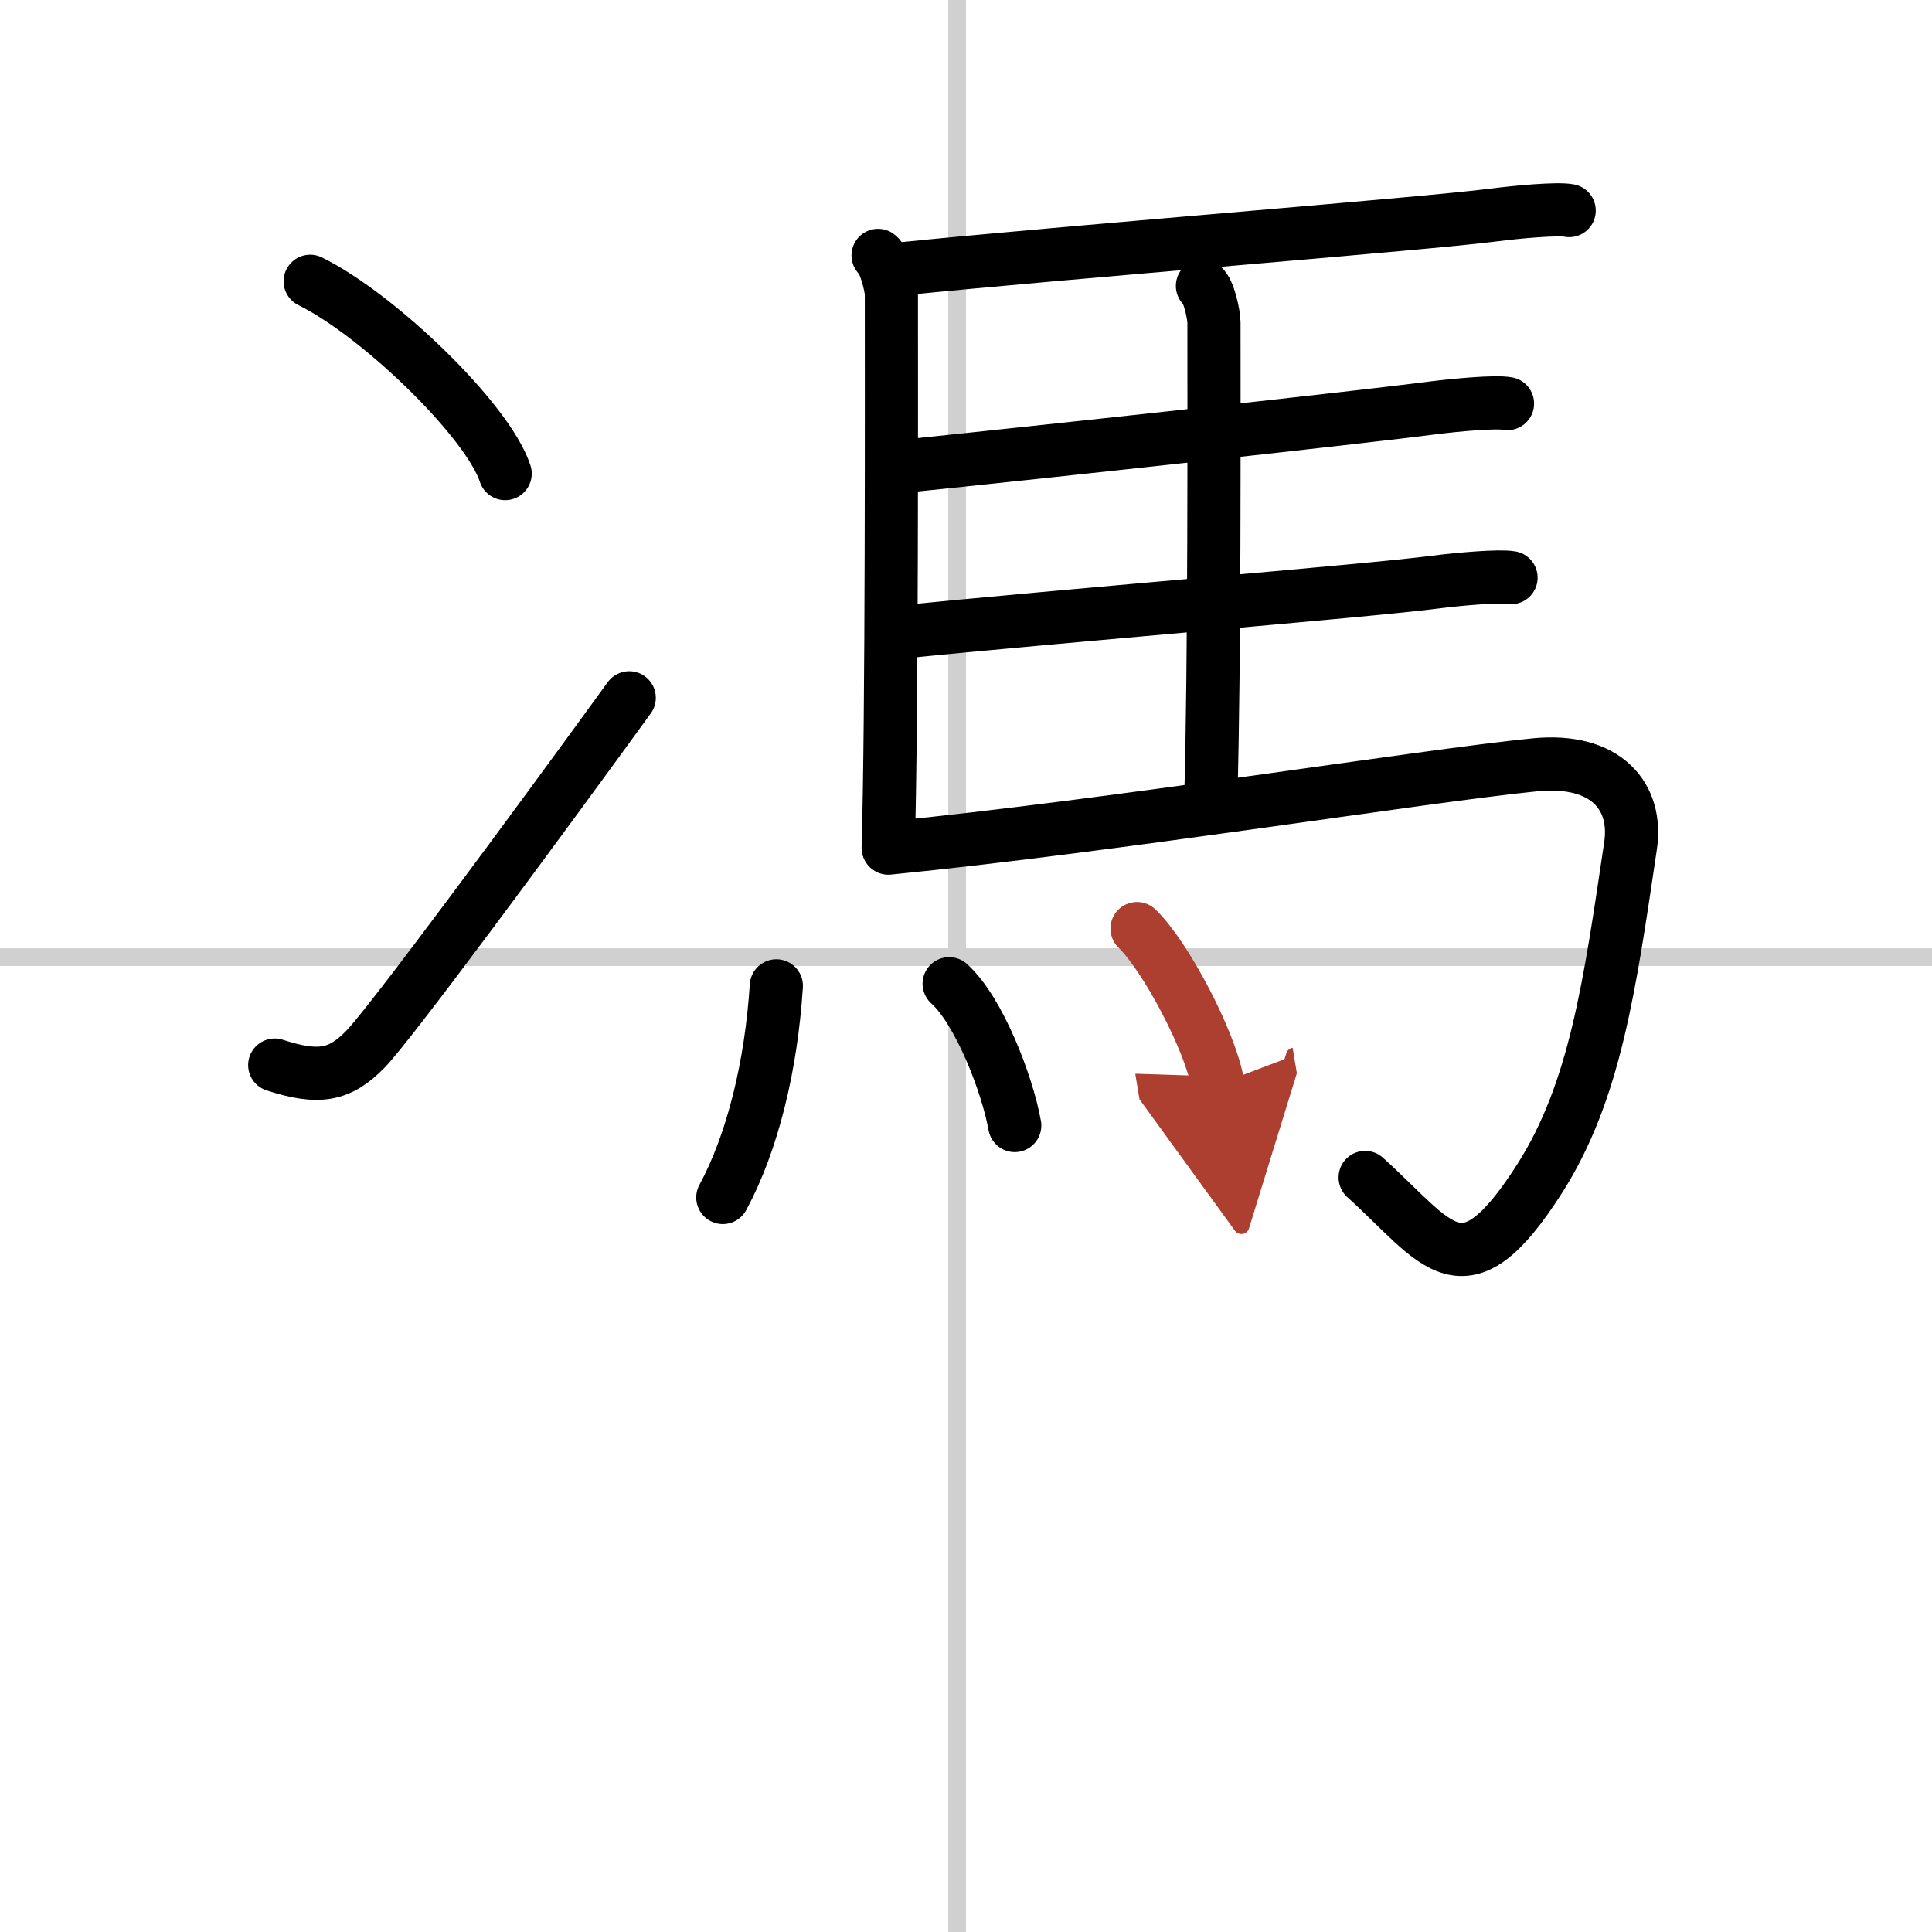
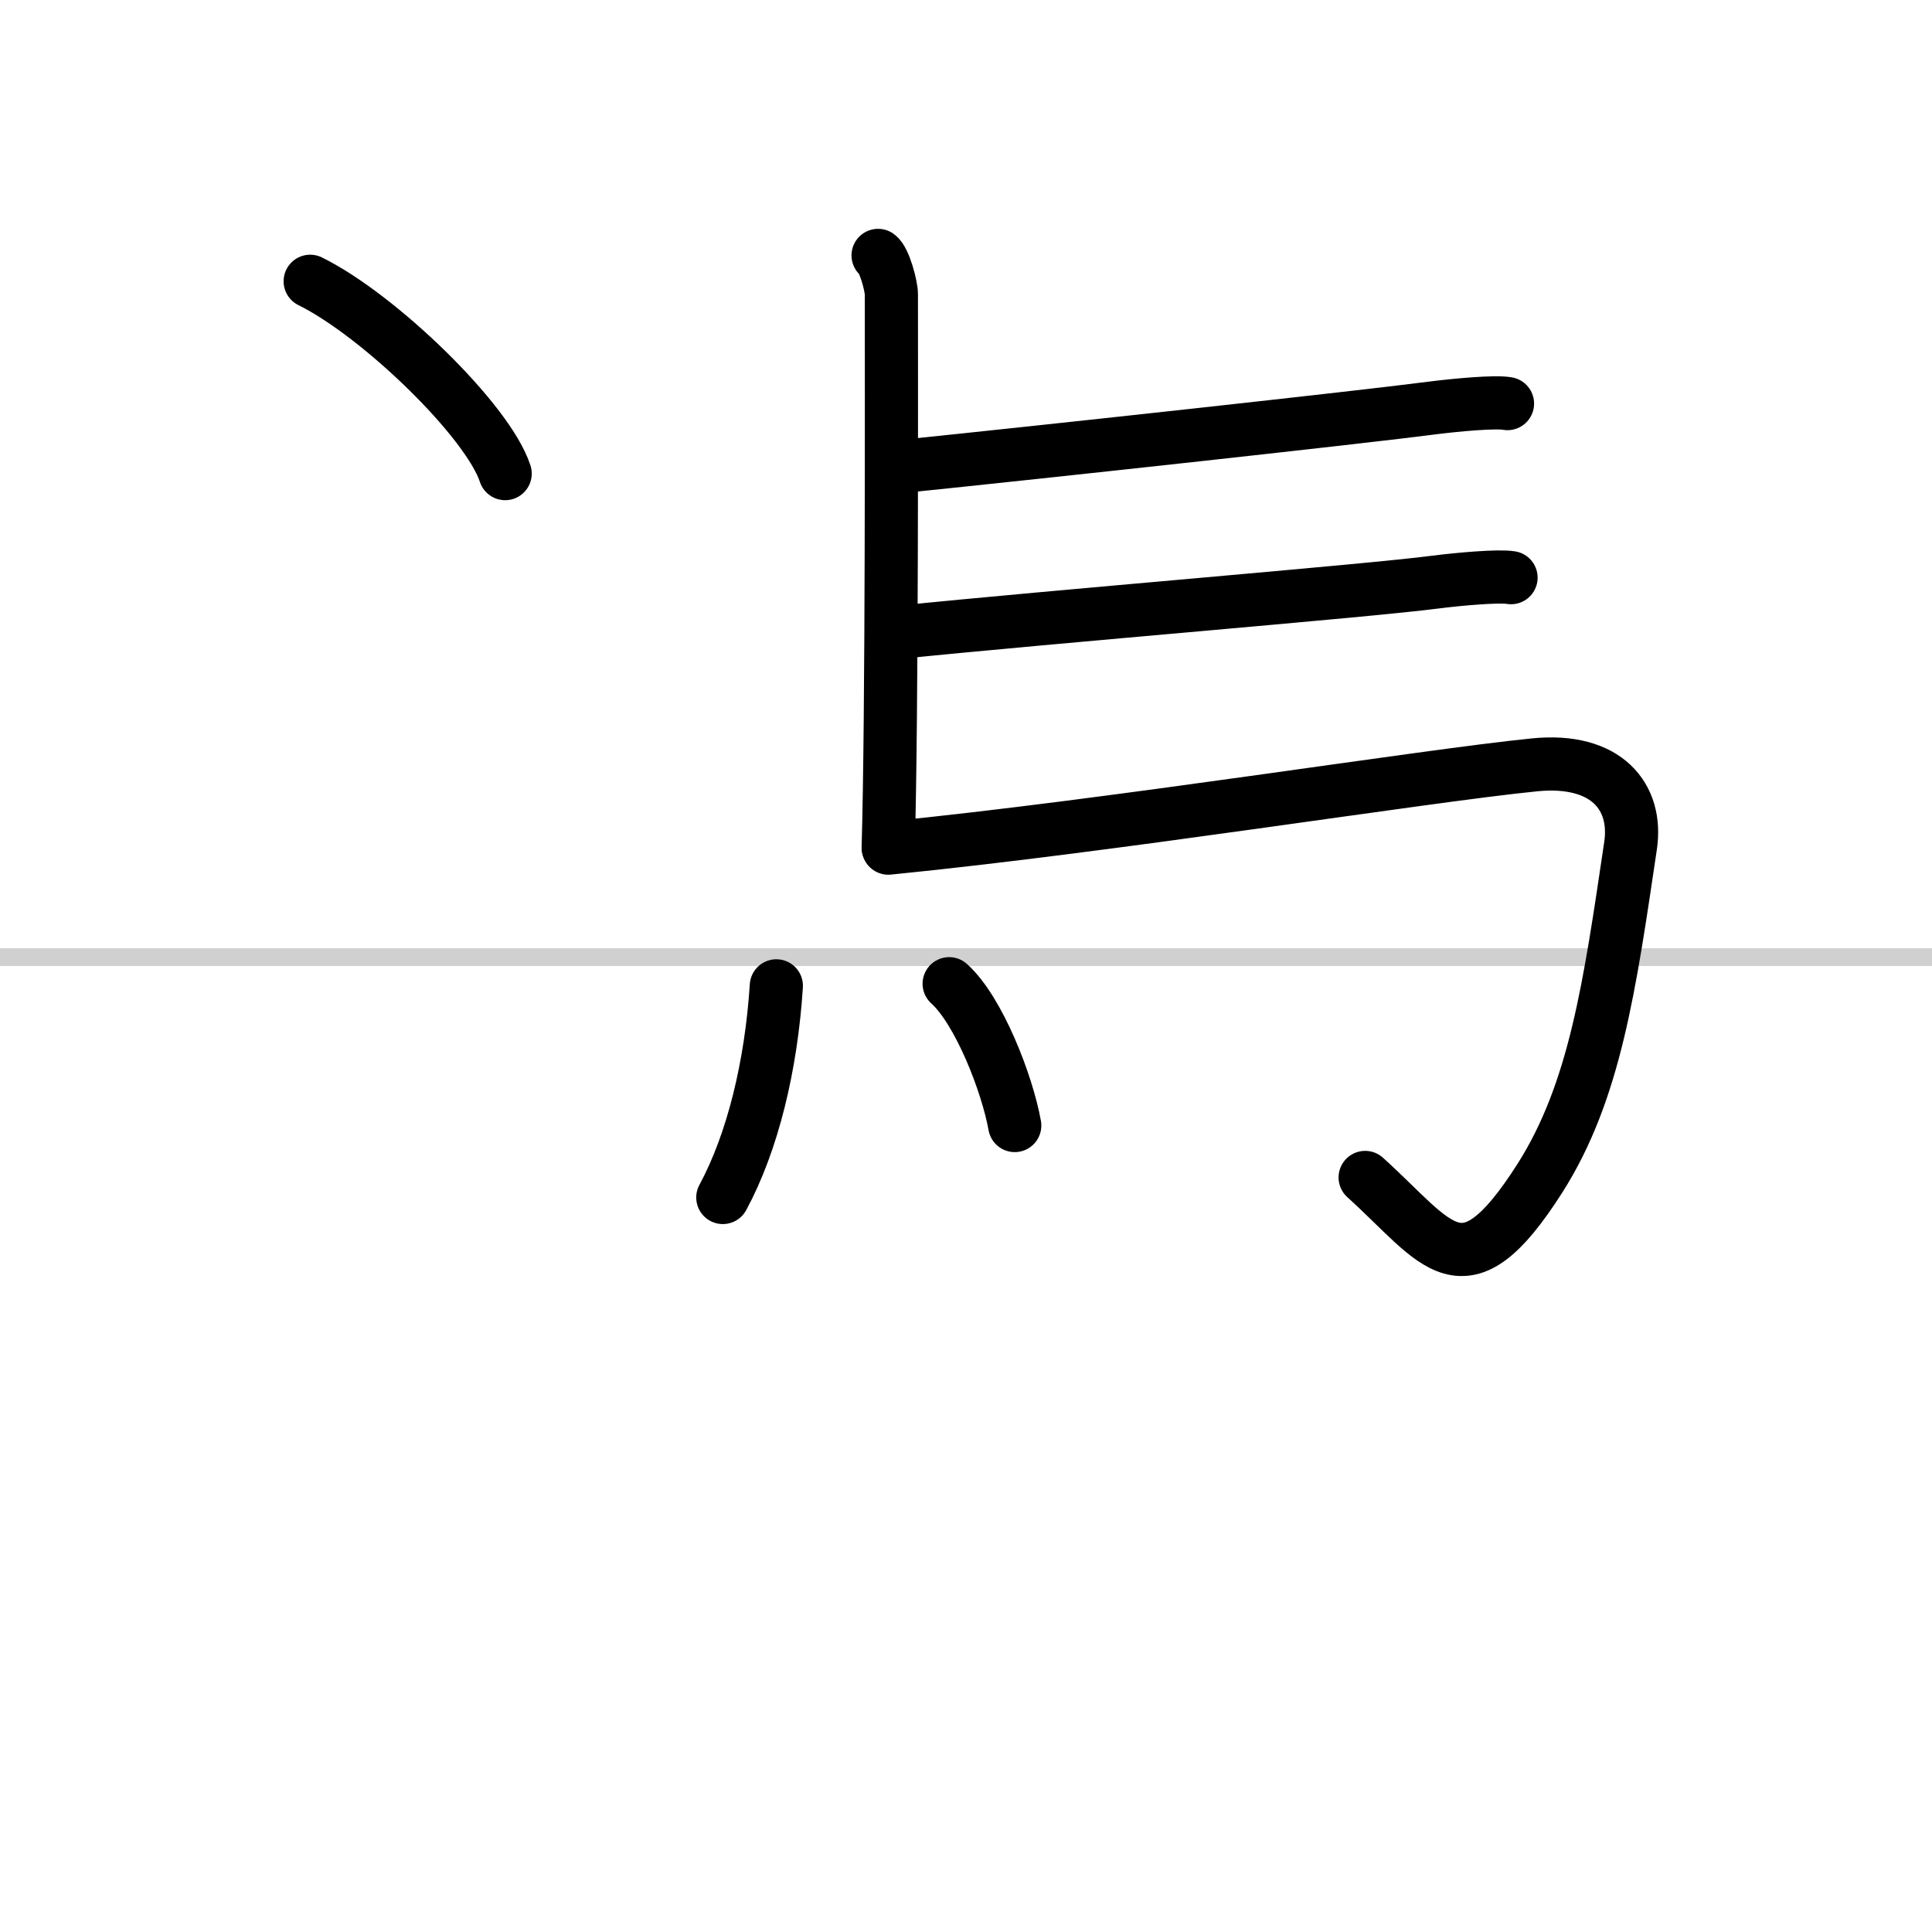
<svg xmlns="http://www.w3.org/2000/svg" width="400" height="400" viewBox="0 0 109 109">
  <defs>
    <marker id="a" markerWidth="4" orient="auto" refX="1" refY="5" viewBox="0 0 10 10">
      <polyline points="0 0 10 5 0 10 1 5" fill="#ad3f31" stroke="#ad3f31" />
    </marker>
  </defs>
  <g fill="none" stroke="#000" stroke-linecap="round" stroke-linejoin="round" stroke-width="3">
    <rect width="100%" height="100%" fill="#fff" stroke="#fff" />
-     <line x1="54" x2="54" y2="109" stroke="#d0d0d0" stroke-width="1" />
    <line x2="109" y1="54" y2="54" stroke="#d0d0d0" stroke-width="1" />
    <path d="m17.5 15.87c3.88 1.91 10.03 7.87 11 10.85" />
-     <path d="m15.5 60.09c2.5 0.81 3.68 0.59 5.14-0.92 1.42-1.47 9.44-12.33 14.86-19.8" />
    <path d="m49.54 14.41c0.36 0.26 0.75 1.73 0.75 2.19 0 4.65 0.04 23.88-0.18 31.21" />
-     <path d="m50.84 15.17c8.88-0.91 29.62-2.54 33.43-3.04 1.33-0.17 3.59-0.38 4.26-0.25" />
-     <path d="m67.84 16.13c0.36 0.26 0.65 1.63 0.65 2.08 0 4.65 0.04 19.48-0.18 26.81" />
    <path d="m50.45 26.36c8.88-0.91 26.53-2.84 30.34-3.34 1.33-0.17 3.59-0.38 4.26-0.25" />
    <path d="m50.65 35.68c8.88-0.91 26.53-2.34 30.34-2.84 1.33-0.17 3.59-0.37 4.26-0.25" />
    <path d="m50.12 47.85c12.63-1.25 30.24-4.08 36.47-4.7 4.05-0.4 5.82 1.81 5.4 4.58-1.17 7.87-1.99 13.83-5.11 18.74-4.35 6.83-5.74 3.68-9.86-0.04" />
    <path d="m43.8 55.62c-0.29 4.5-1.33 8.81-3.02 11.94" />
    <path d="m53.55 55.5c1.68 1.51 3.28 5.65 3.7 8" />
-     <path d="m64.15 52.39c1.61 1.55 4.16 6.38 4.56 8.79" marker-end="url(#a)" stroke="#ad3f31" />
  </g>
</svg>